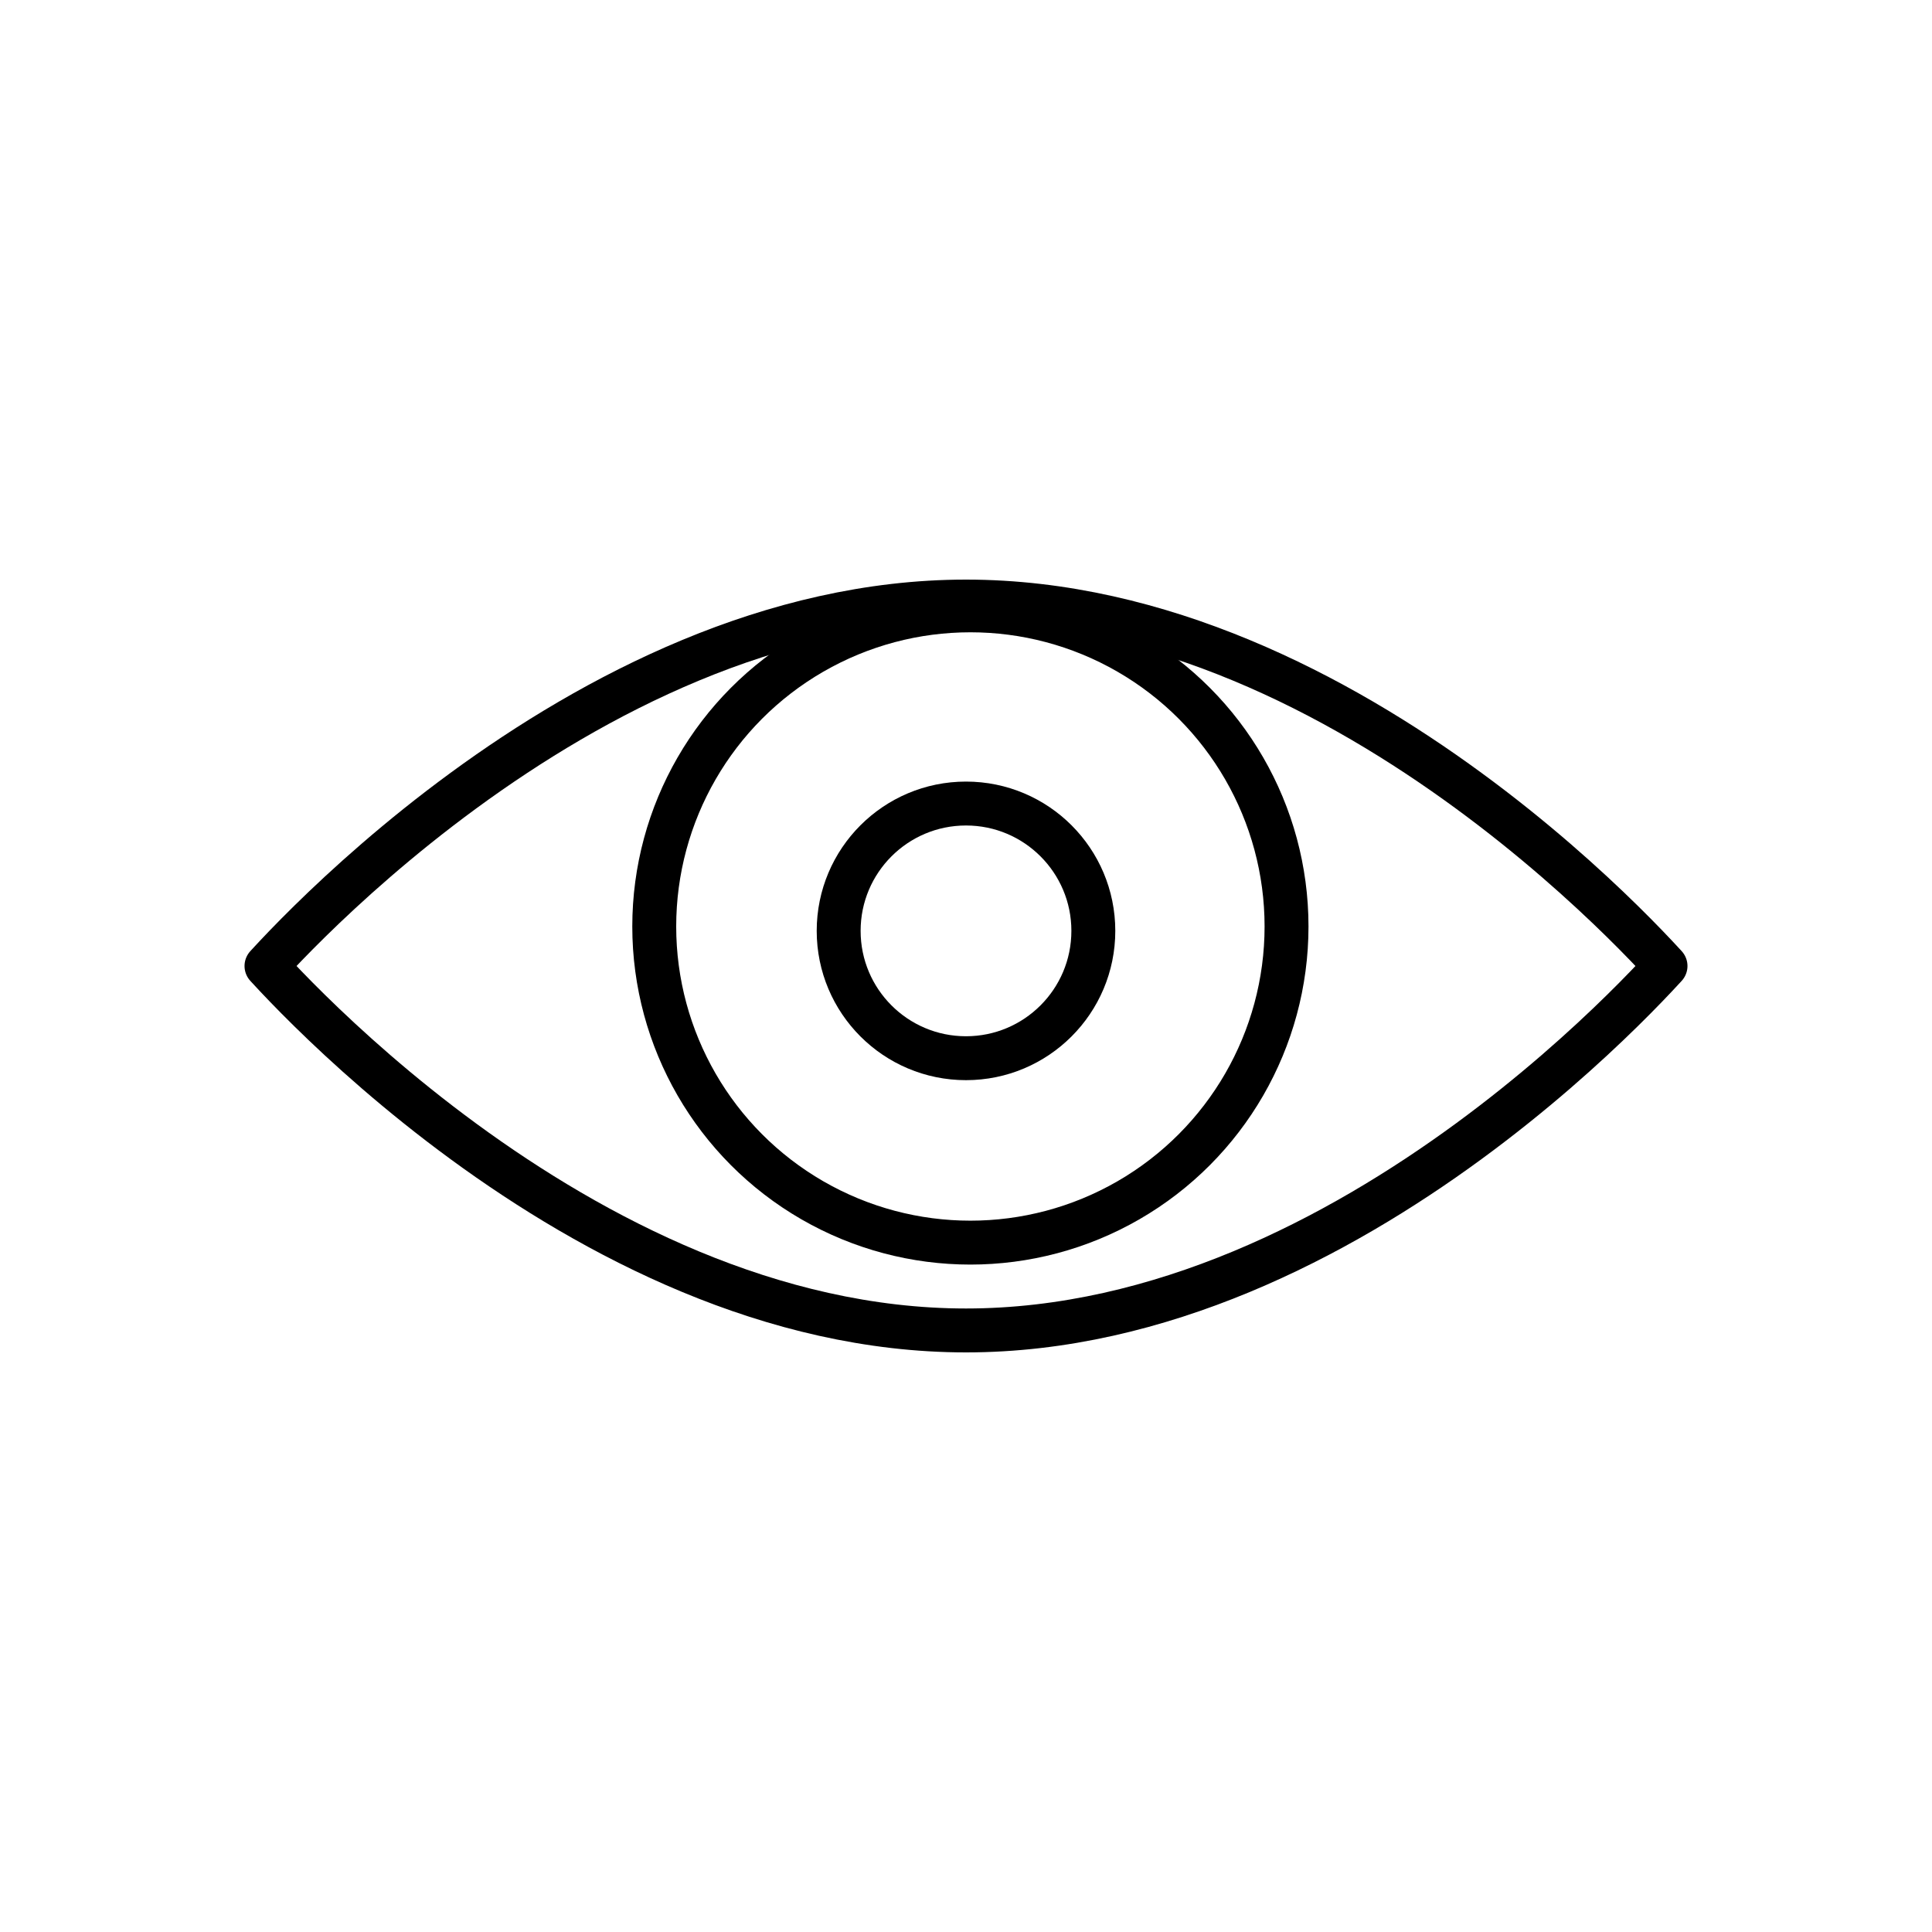
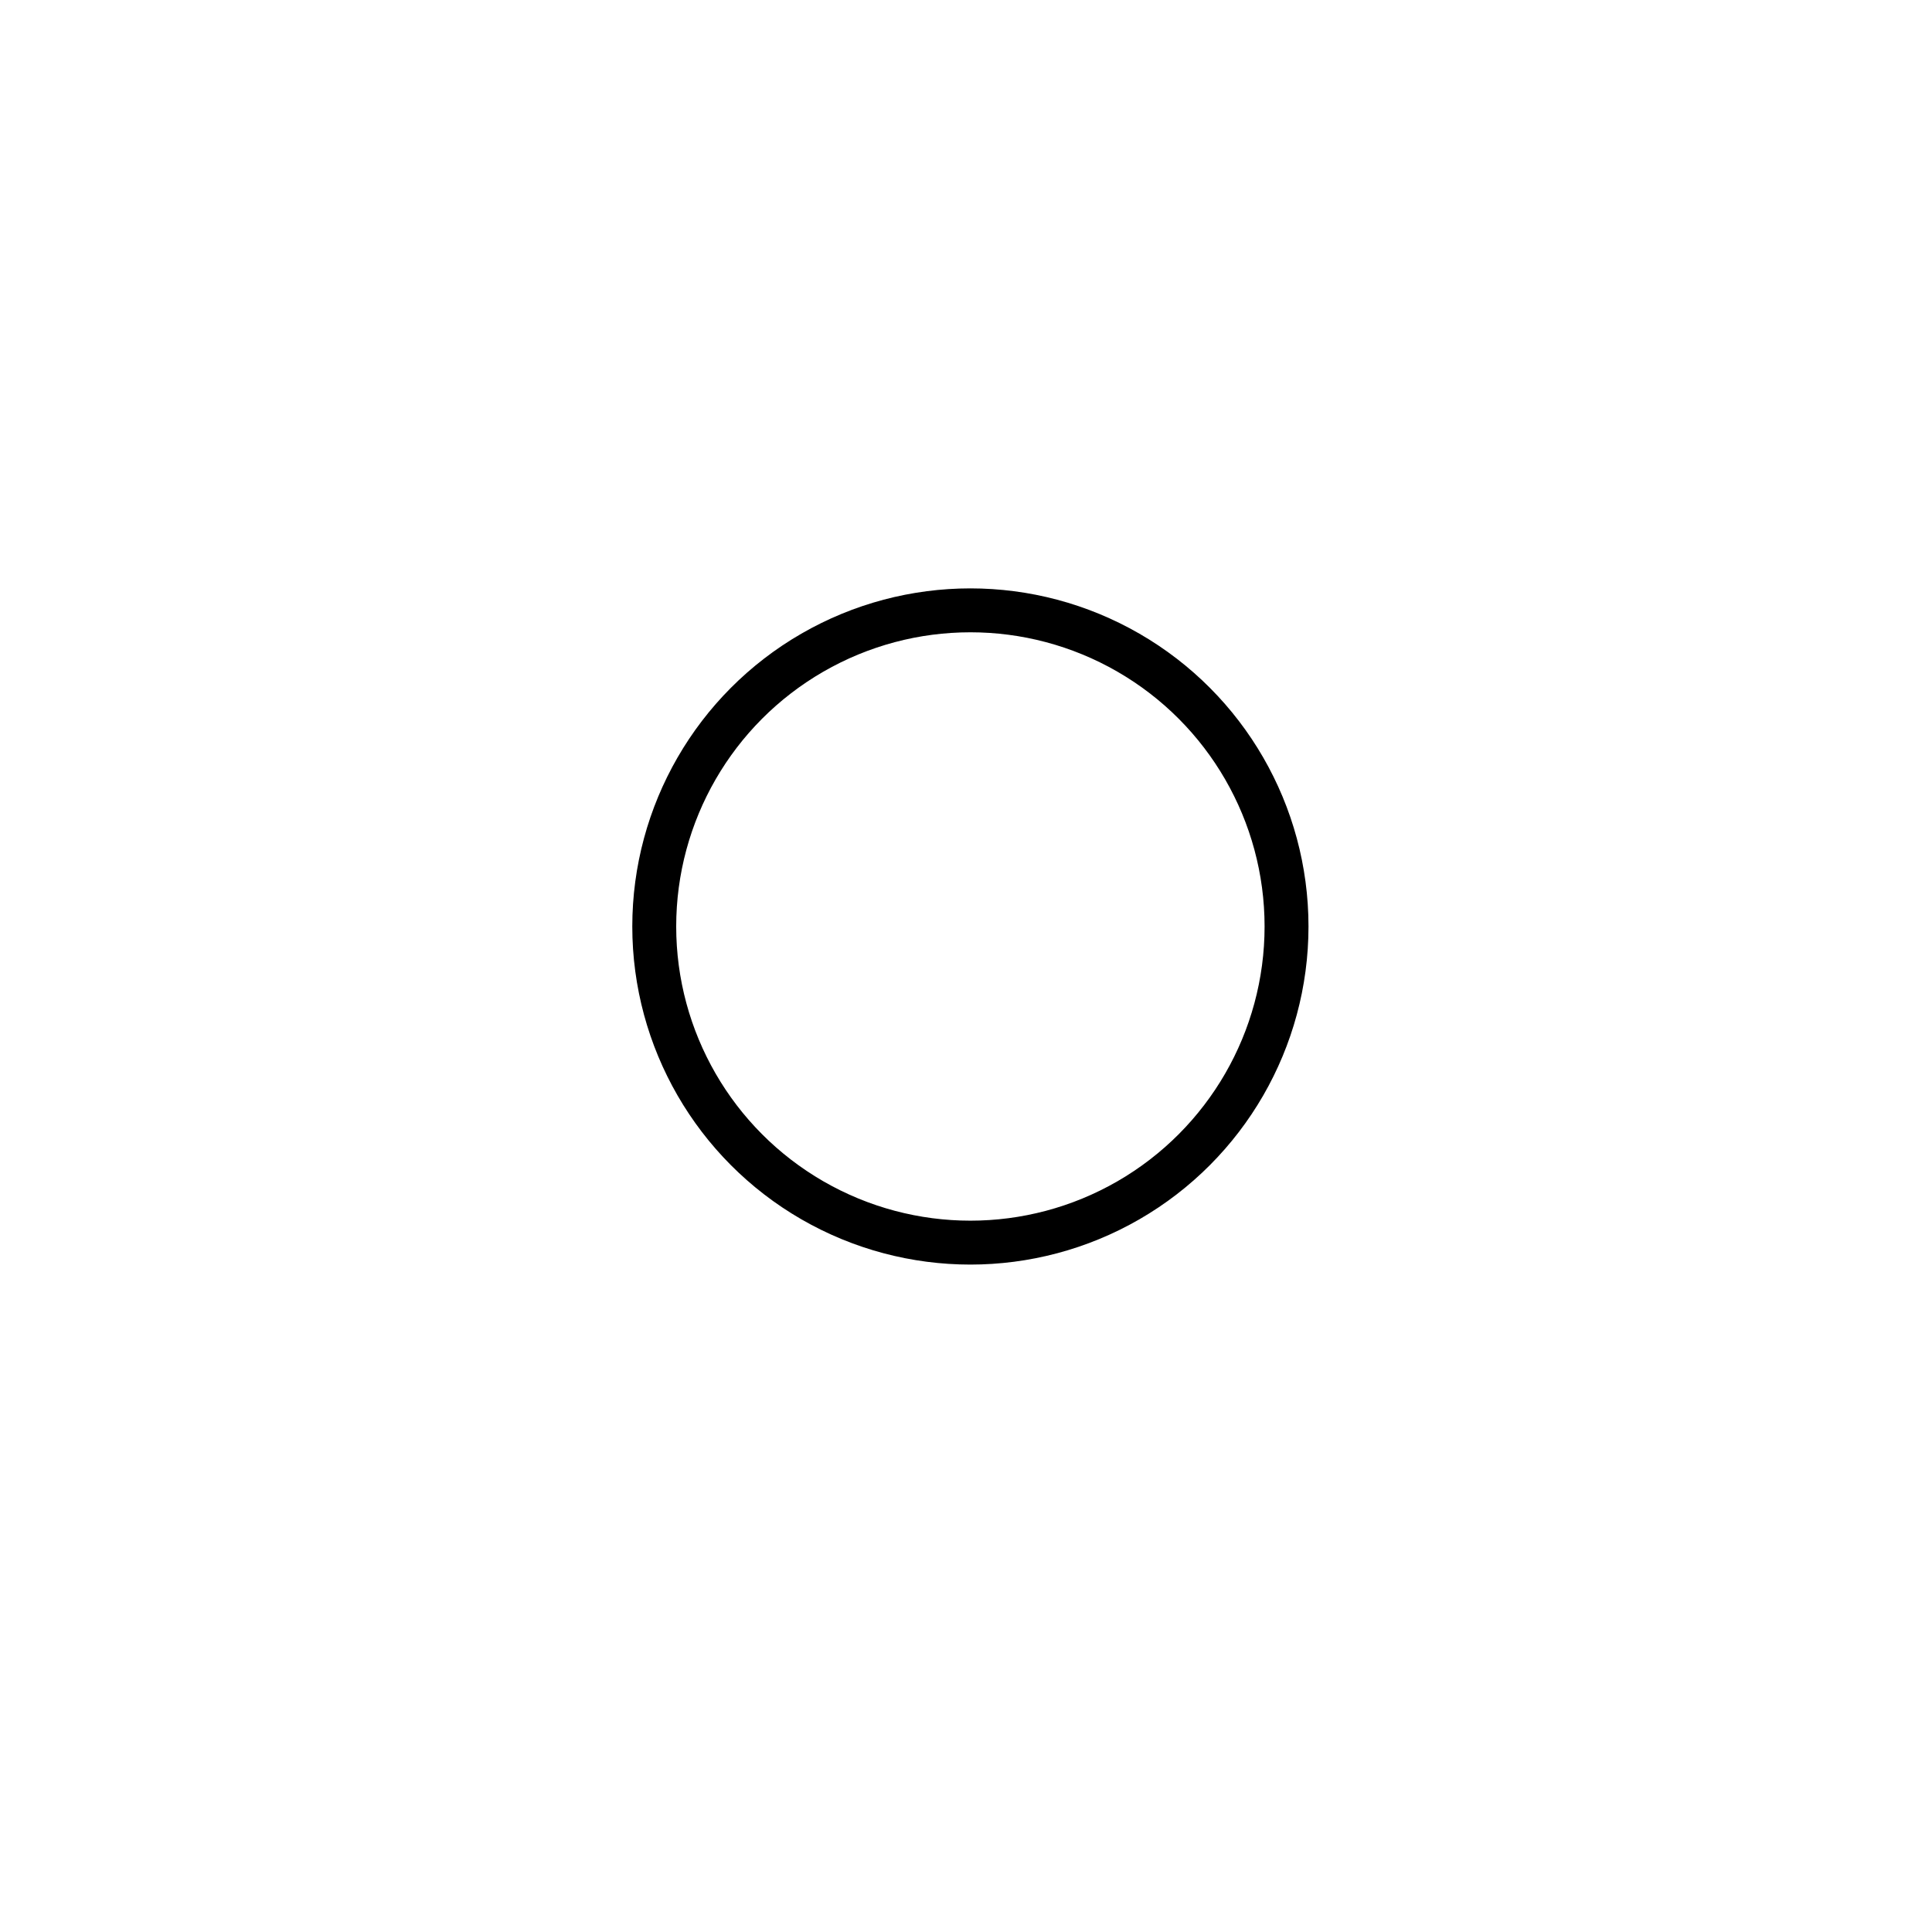
<svg xmlns="http://www.w3.org/2000/svg" fill="none" viewBox="0 0 220 220" height="220" width="220">
  <rect fill="white" height="220" width="220" />
-   <path stroke-linejoin="round" stroke-width="5" stroke="black" d="M30.527 110.199C30.465 110.131 30.404 110.065 30.345 110C30.404 109.935 30.465 109.869 30.527 109.801C31.607 108.626 33.208 106.938 35.274 104.909C39.41 100.847 45.396 95.43 52.787 90.017C67.624 79.151 87.851 68.5 110 68.5C132.149 68.5 152.376 79.151 167.213 90.017C174.604 95.43 180.59 100.847 184.726 104.909C186.792 106.938 188.393 108.626 189.473 109.801C189.536 109.869 189.596 109.935 189.655 110C189.596 110.065 189.536 110.131 189.473 110.199C188.393 111.374 186.792 113.062 184.726 115.091C180.59 119.153 174.604 124.57 167.213 129.983C152.376 140.849 132.149 151.5 110 151.5C87.851 151.5 67.624 140.849 52.787 129.983C45.396 124.57 39.41 119.153 35.274 115.091C33.208 113.062 31.607 111.374 30.527 110.199Z" />
  <circle stroke-width="5" stroke="black" r="36" cy="105.5" cx="110.5" />
-   <circle stroke-width="5" stroke="black" r="14.5" cy="106" cx="110" />
</svg>